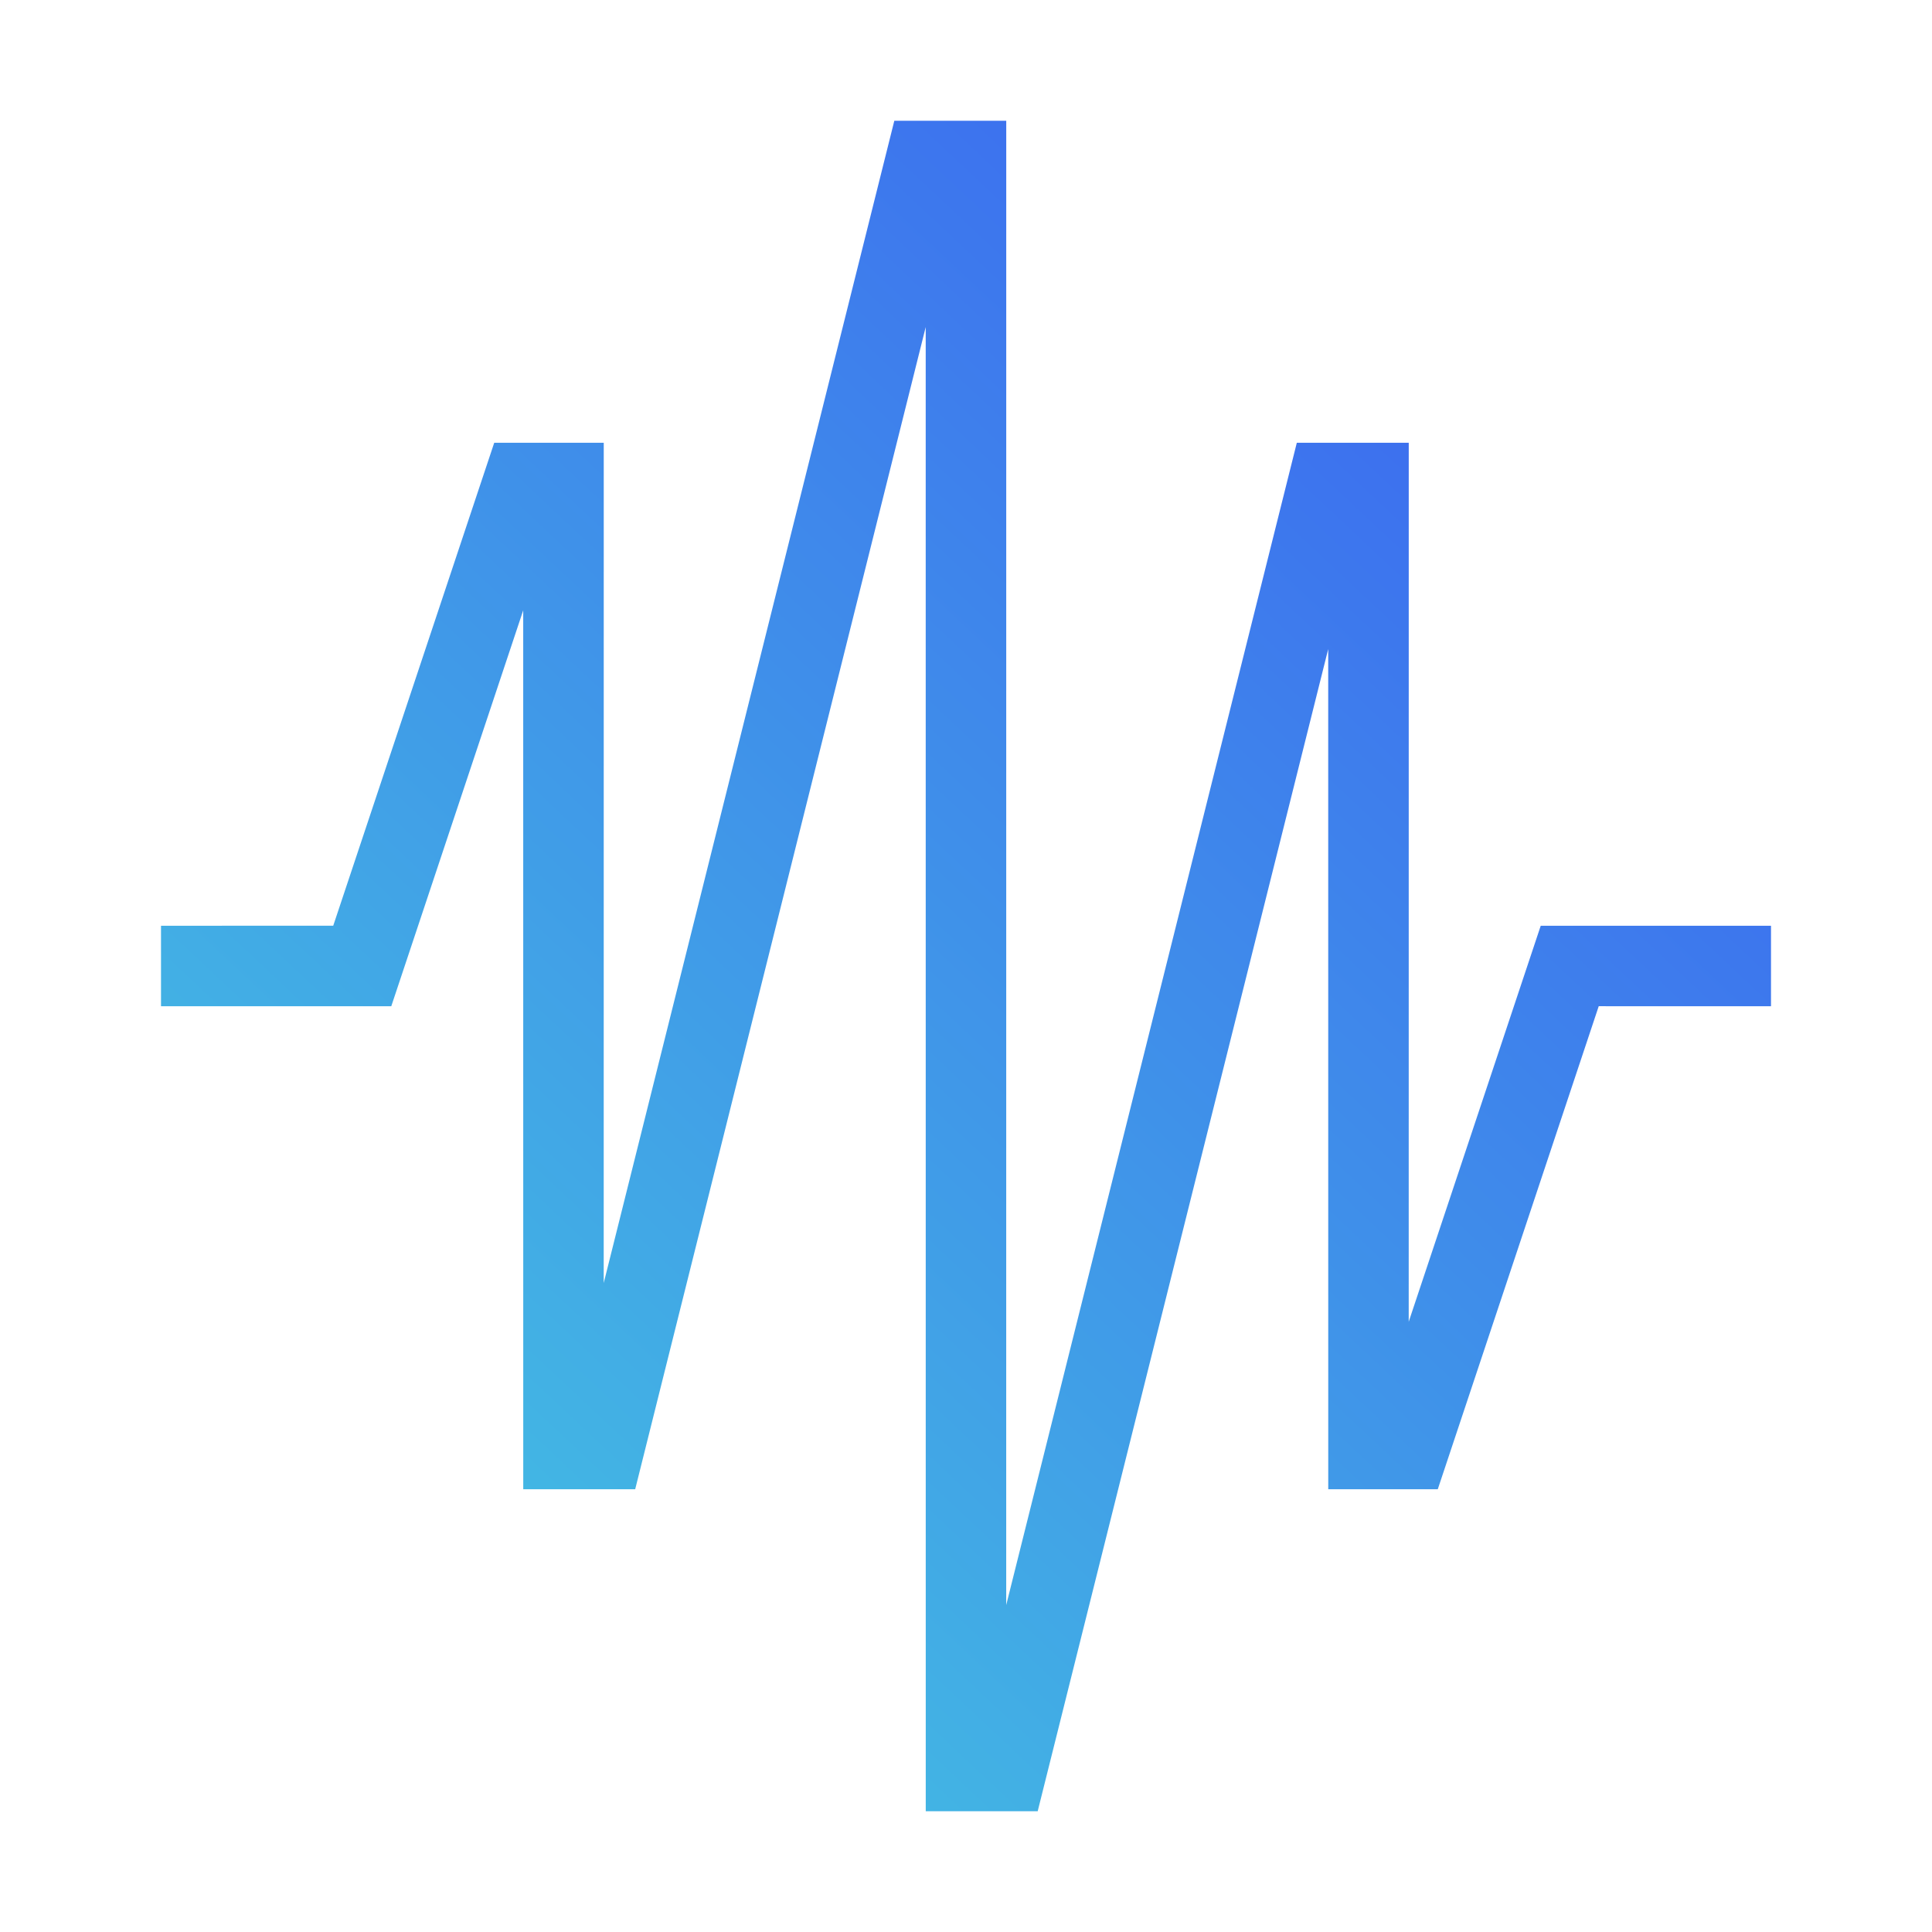
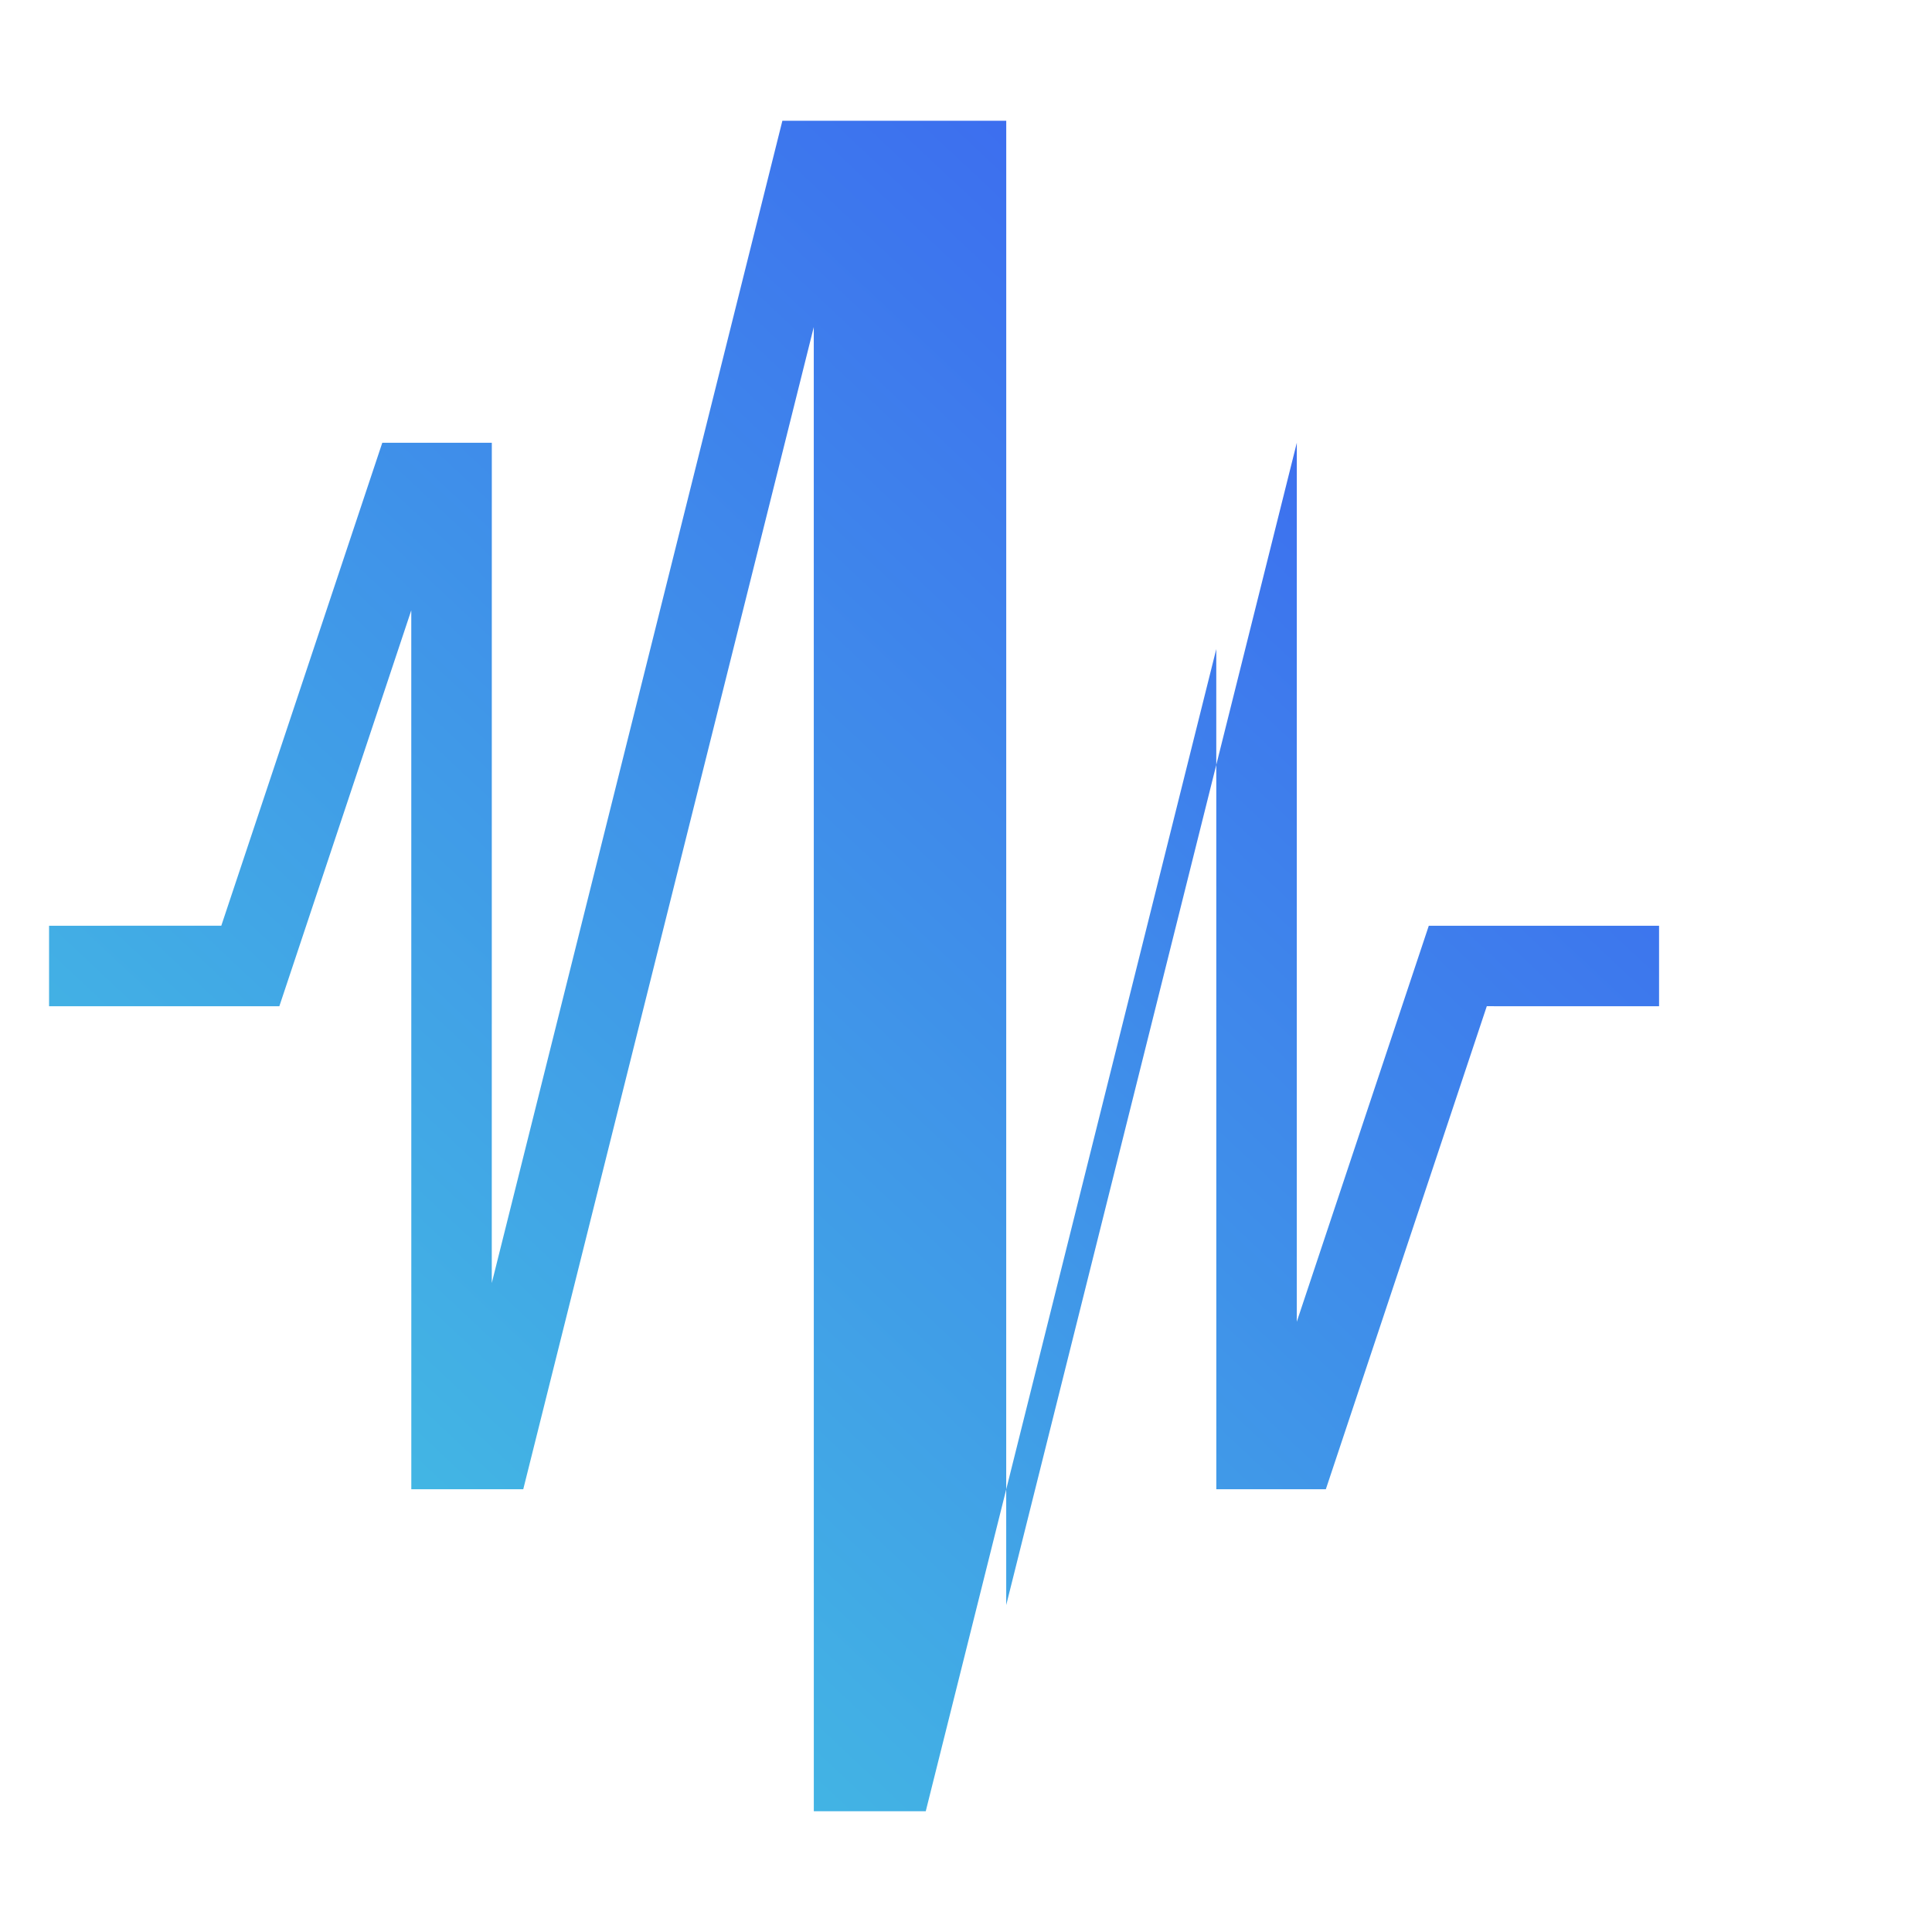
<svg xmlns="http://www.w3.org/2000/svg" height="512" viewBox="0 0 48 48" width="512">
  <linearGradient id="linearGradient-1" x1="95.351%" x2="4.747%" y1="0%" y2="99.892%">
    <stop offset="0" stop-color="#3b5af2" />
    <stop offset="1" stop-color="#44cce0" />
  </linearGradient>
  <g id="Audio,-frequency,-media,-multimedia,-music,-sound-14" fill="none" fill-rule="evenodd">
-     <path id="Path-21" d="m25 3-.001 36.877 7.22-28.877h2.781l-.001 21.839 3.28-9.839h5.721v2l-4.28-.001-3.999 12.001h-2.721l-.001-20.874-7.218 28.874h-2.781l-.001-36.874-7.218 28.874h-2.781l-.001-21.837-3.278 9.837h-5.721v-2l4.279-.001 4-11.999h2.721l-.001 20.877 7.22-28.877z" fill="url(#linearGradient-1)" fill-rule="nonzero" />
+     <path id="Path-21" d="m25 3-.001 36.877 7.22-28.877l-.001 21.839 3.28-9.839h5.721v2l-4.28-.001-3.999 12.001h-2.721l-.001-20.874-7.218 28.874h-2.781l-.001-36.874-7.218 28.874h-2.781l-.001-21.837-3.278 9.837h-5.721v-2l4.279-.001 4-11.999h2.721l-.001 20.877 7.22-28.877z" fill="url(#linearGradient-1)" fill-rule="nonzero" />
  </g>
</svg>